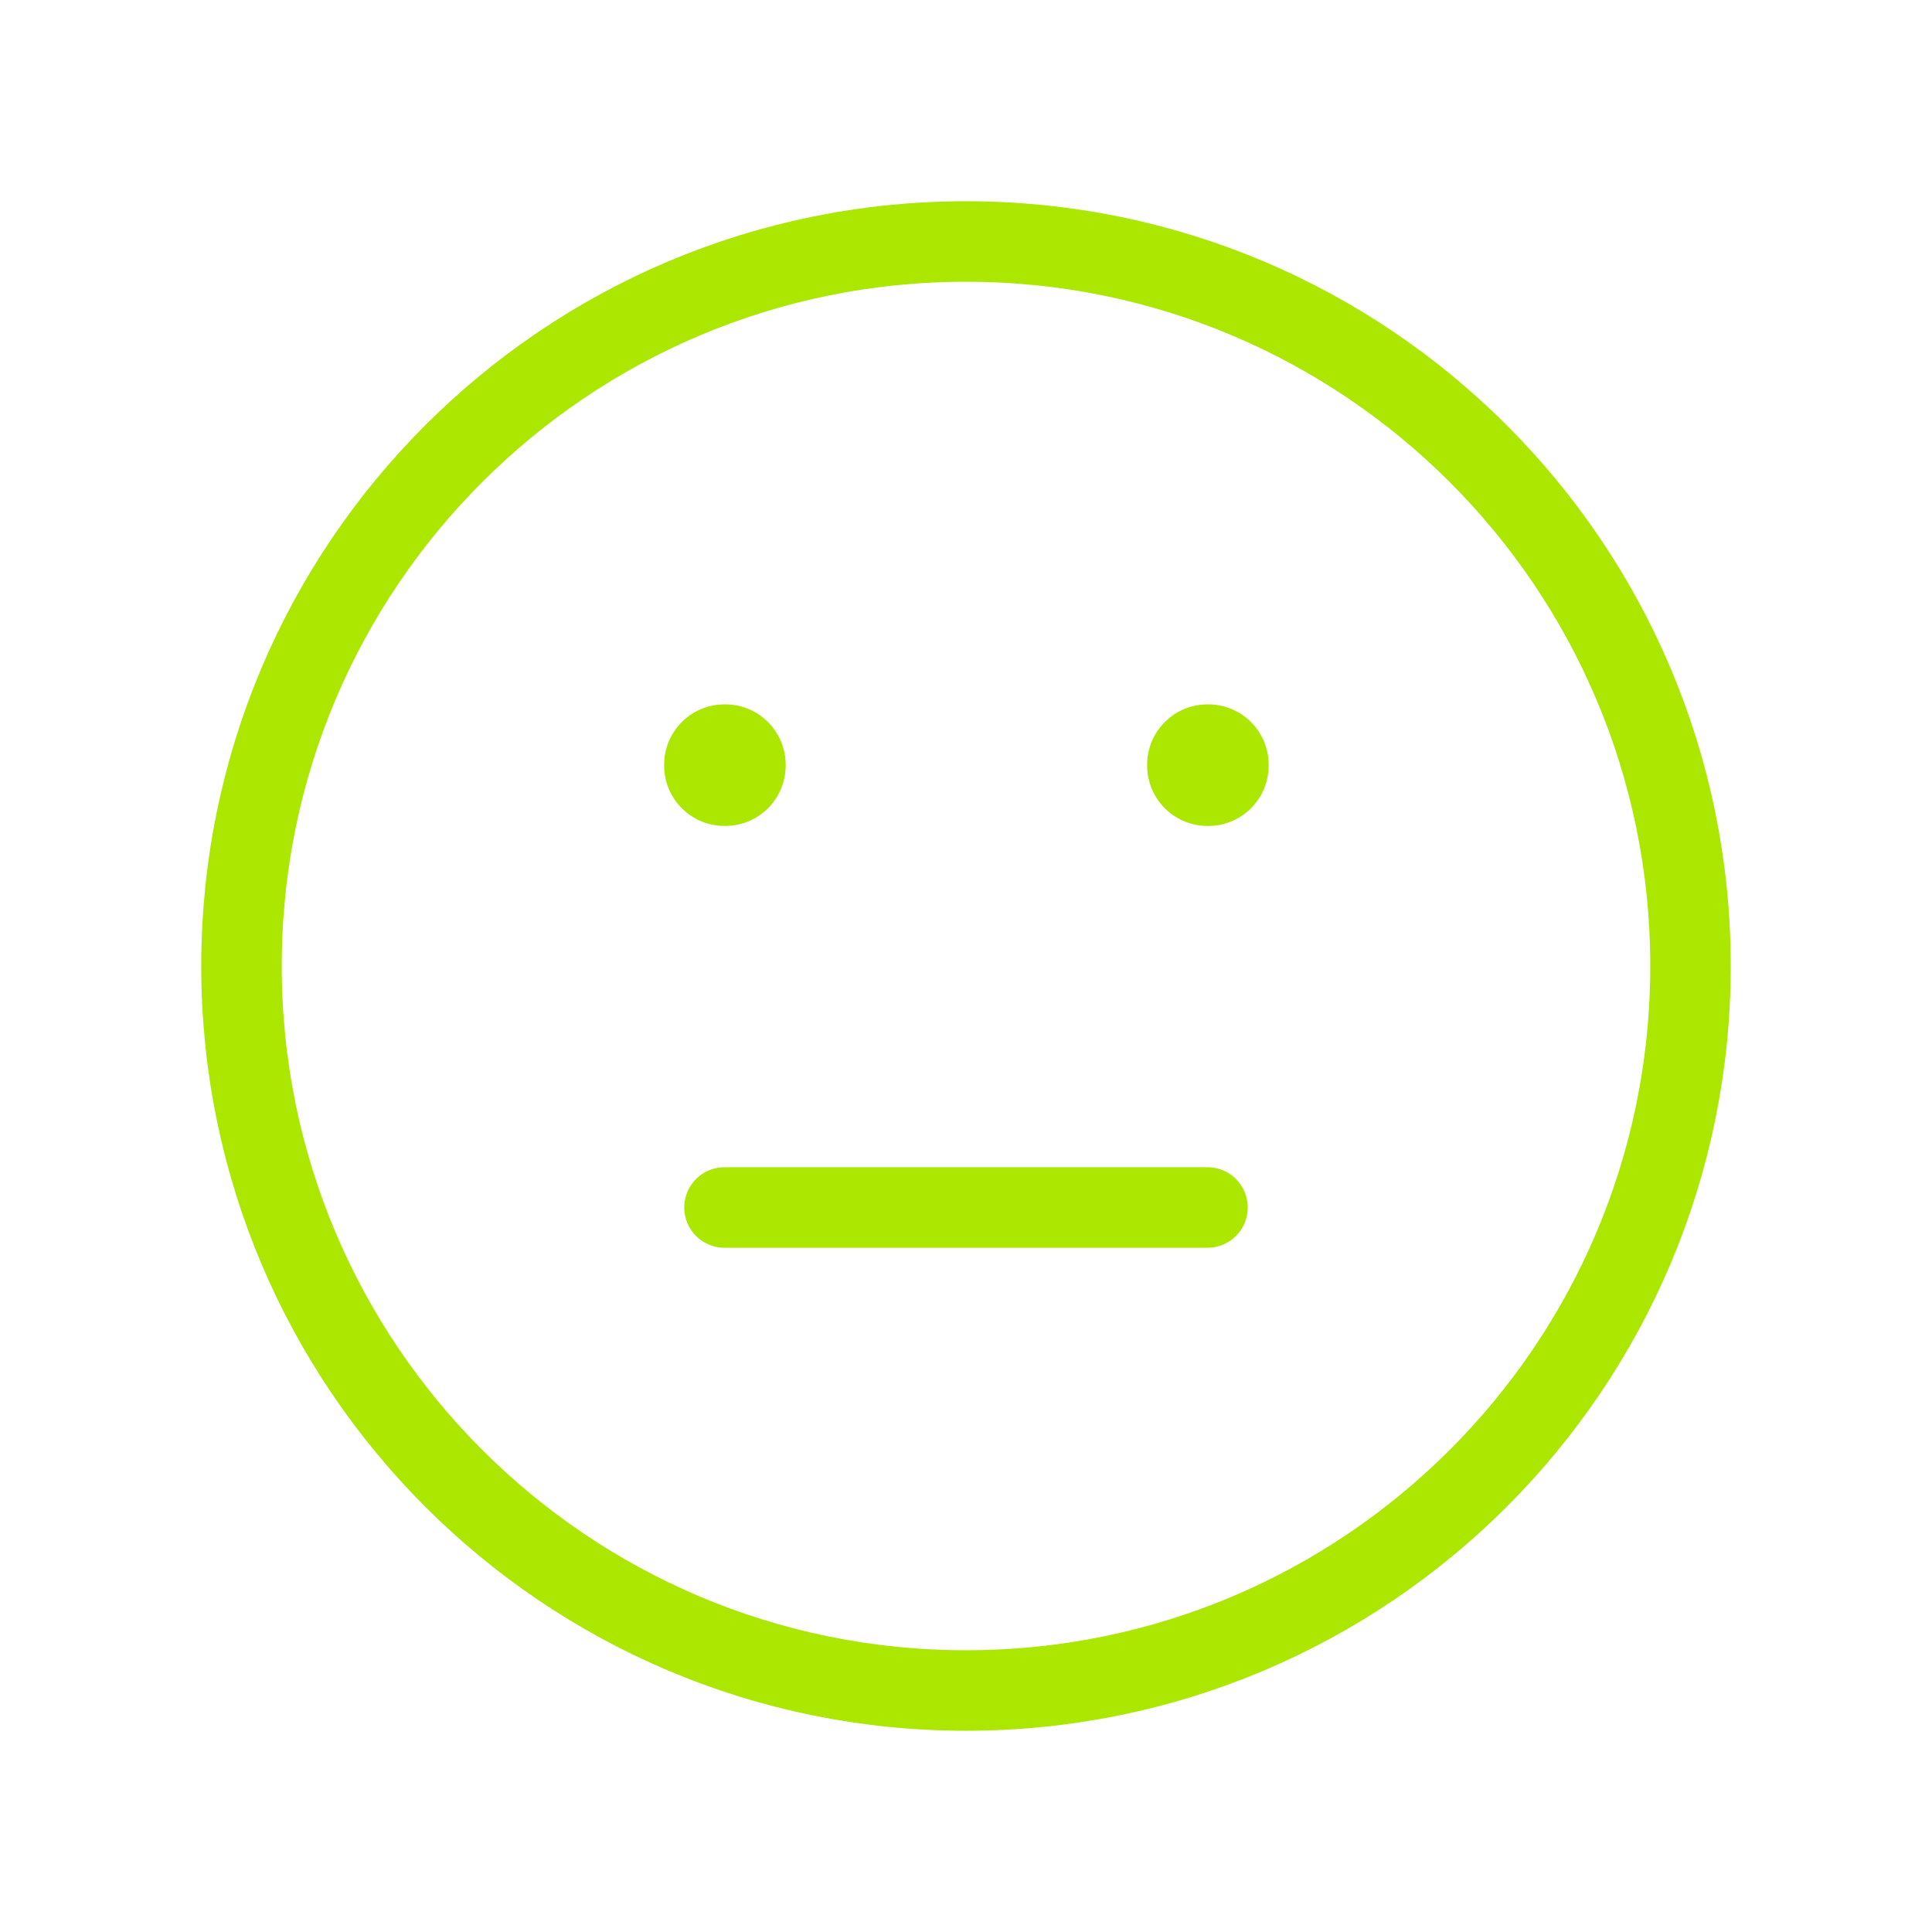
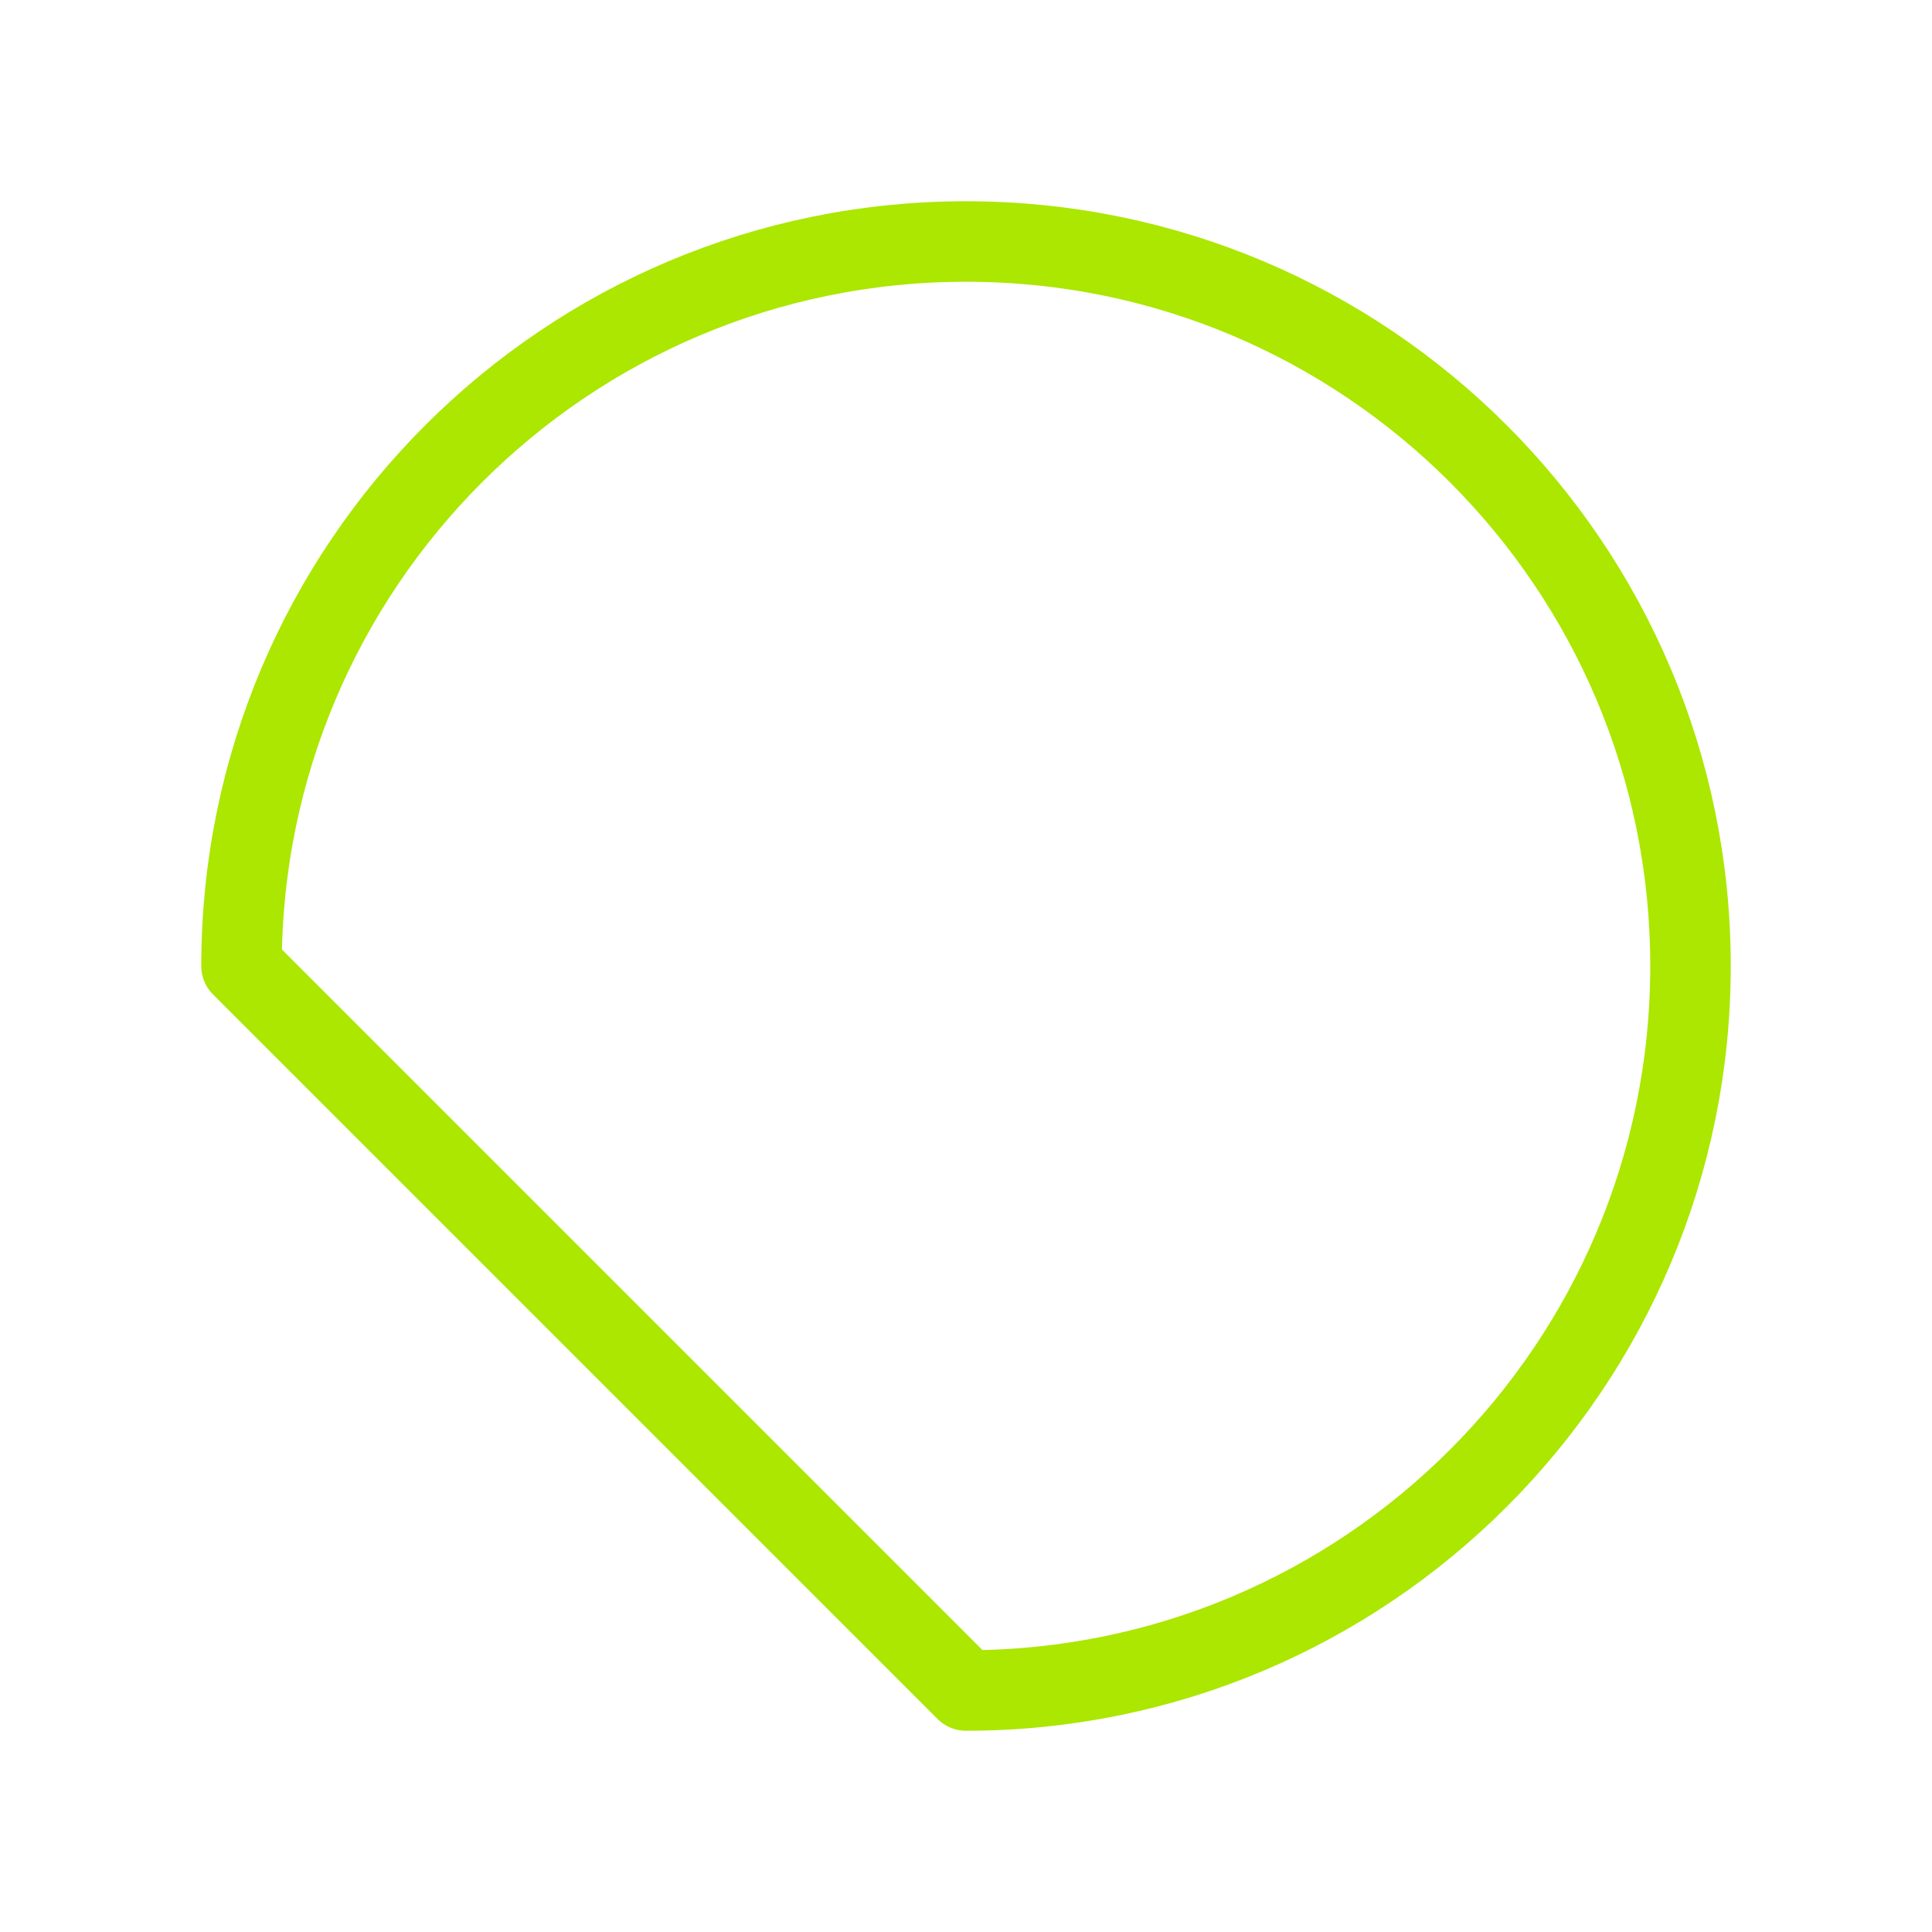
<svg xmlns="http://www.w3.org/2000/svg" width="48" height="48" viewBox="0 0 48 48" fill="none">
-   <path d="M24 42C33.941 42 42 33.941 42 24C42 14.059 33.941 6 24 6C14.059 6 6 14.059 6 24C6 33.941 14.059 42 24 42Z" stroke="#ABE700" stroke-width="2" stroke-linecap="round" stroke-linejoin="round" />
-   <path d="M18.02 19V19.02H18V19H18.02ZM30.02 19V19.02H30V19H30.02Z" stroke="#ABE700" stroke-width="3" stroke-linejoin="round" />
-   <path d="M18 30H30" stroke="#ABE700" stroke-width="2" stroke-linecap="round" />
+   <path d="M24 42C33.941 42 42 33.941 42 24C42 14.059 33.941 6 24 6C14.059 6 6 14.059 6 24Z" stroke="#ABE700" stroke-width="2" stroke-linecap="round" stroke-linejoin="round" />
</svg>